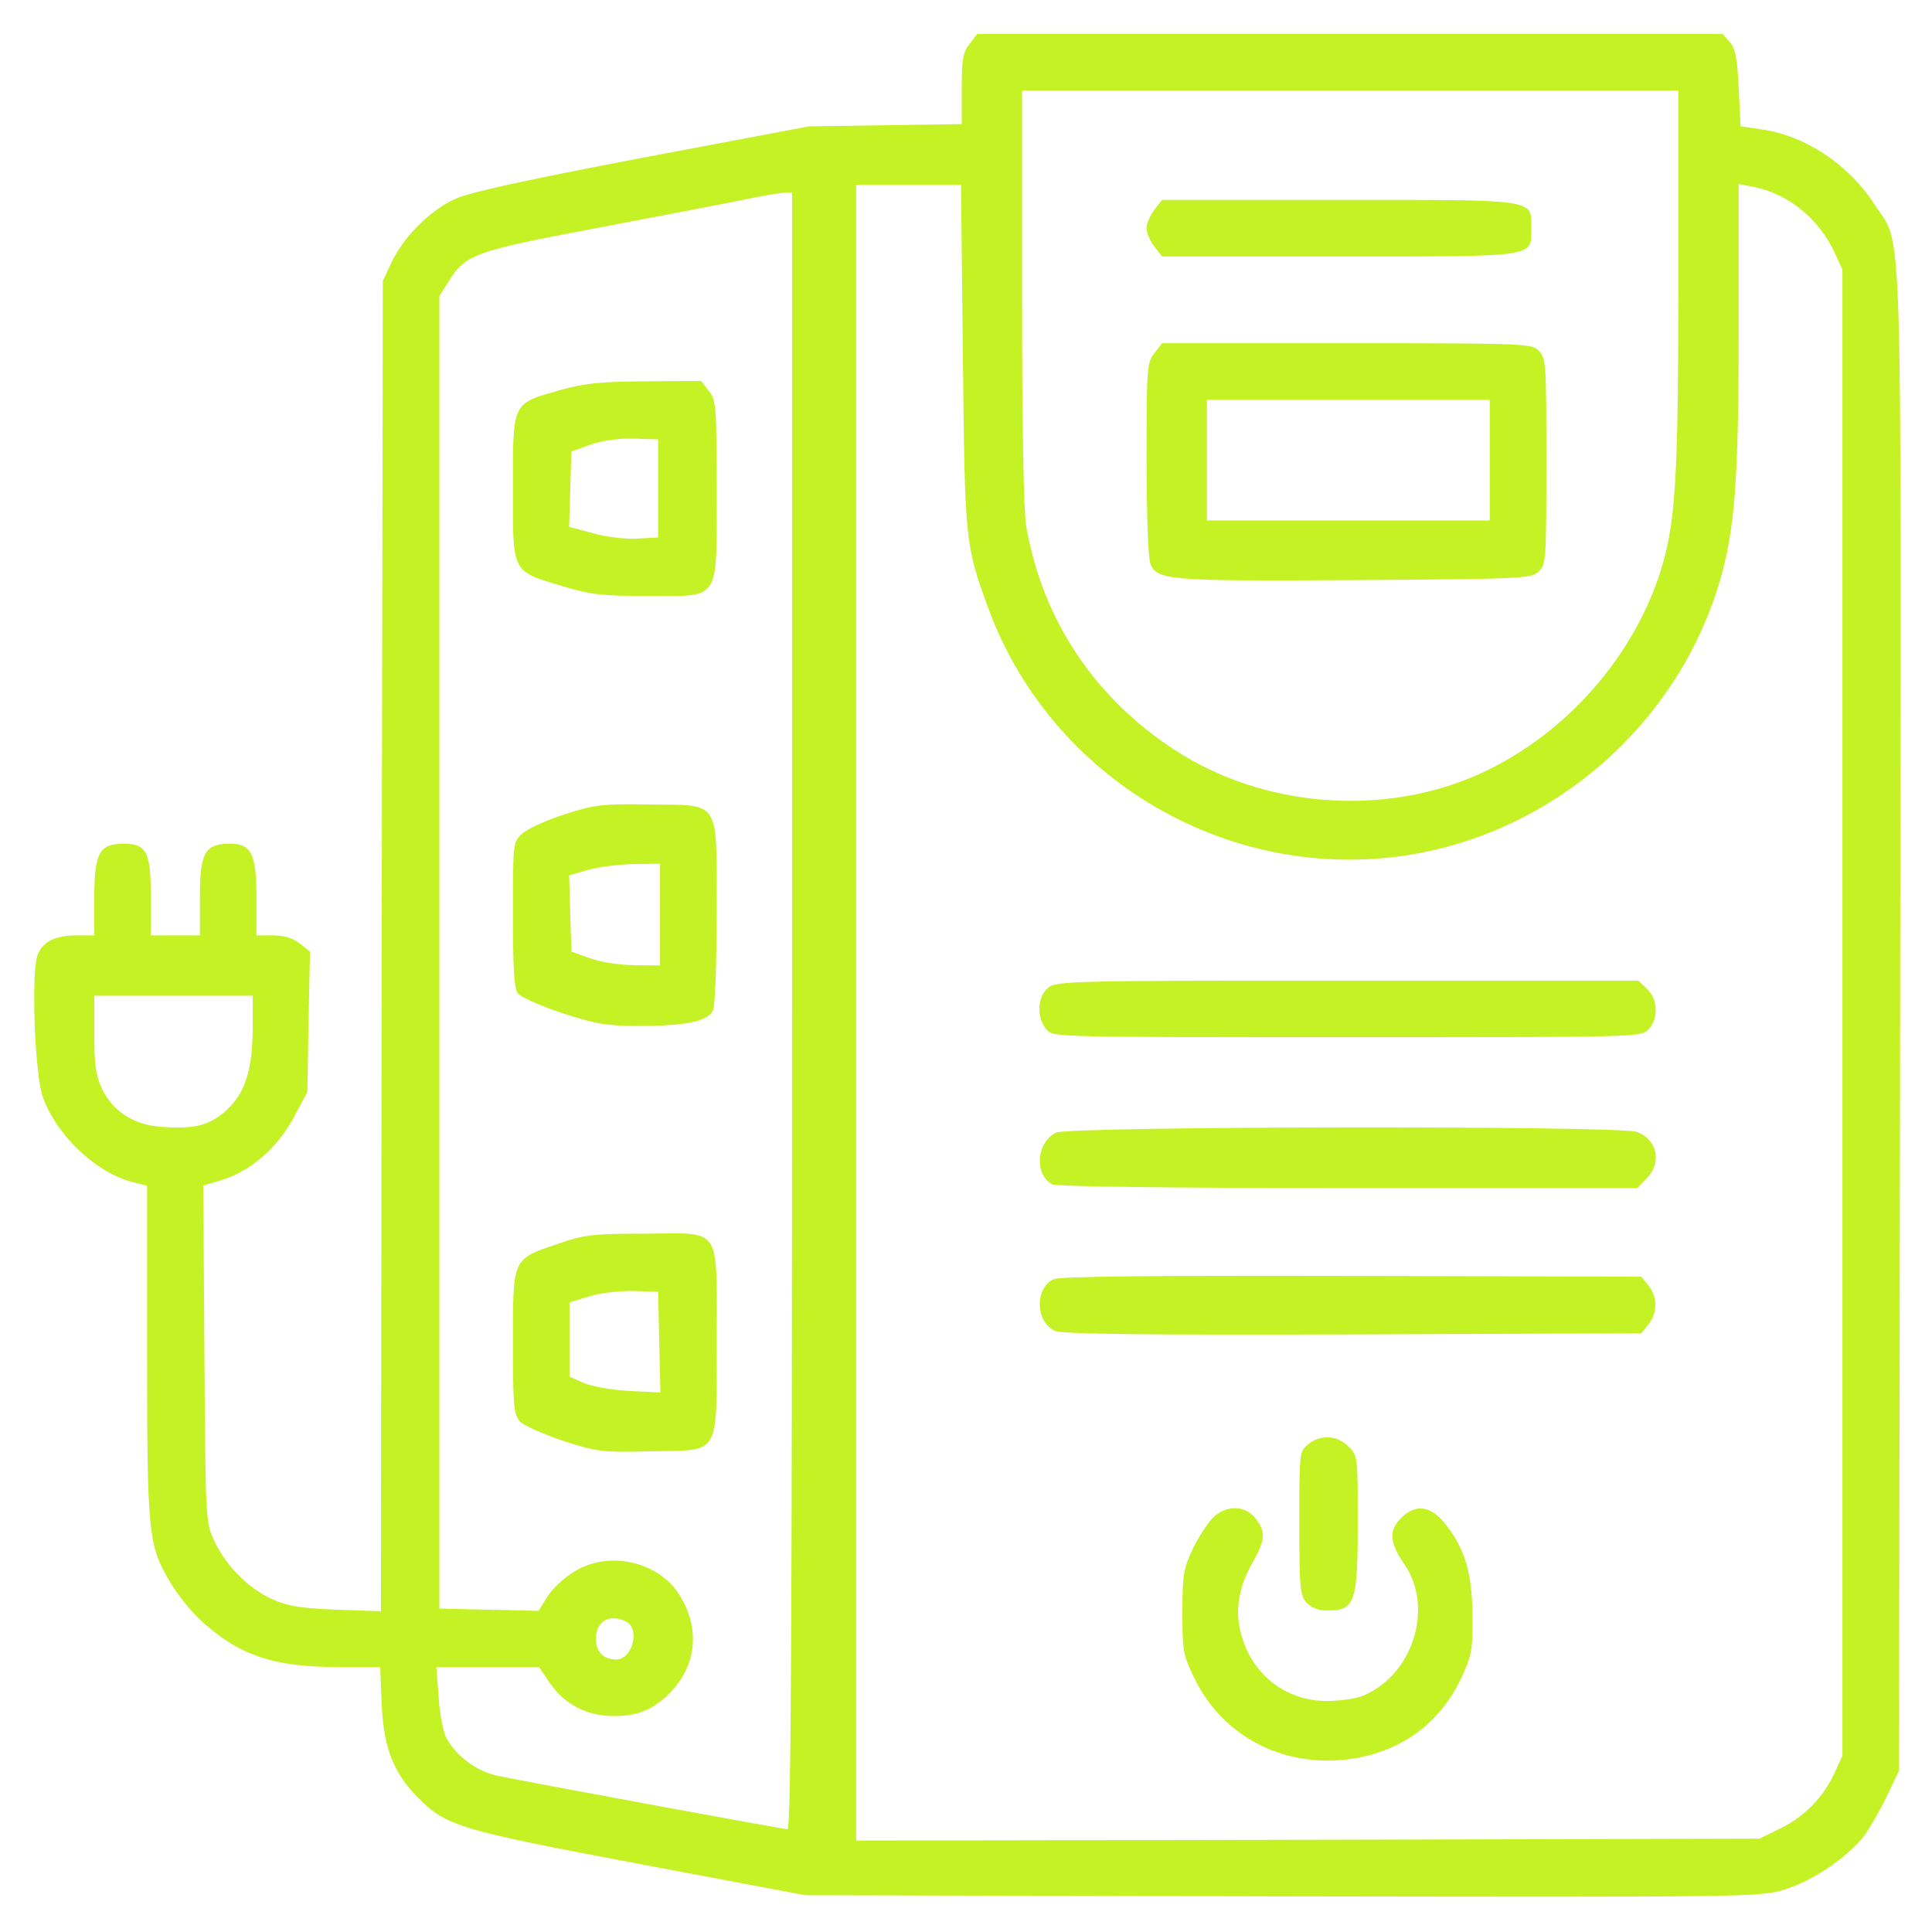
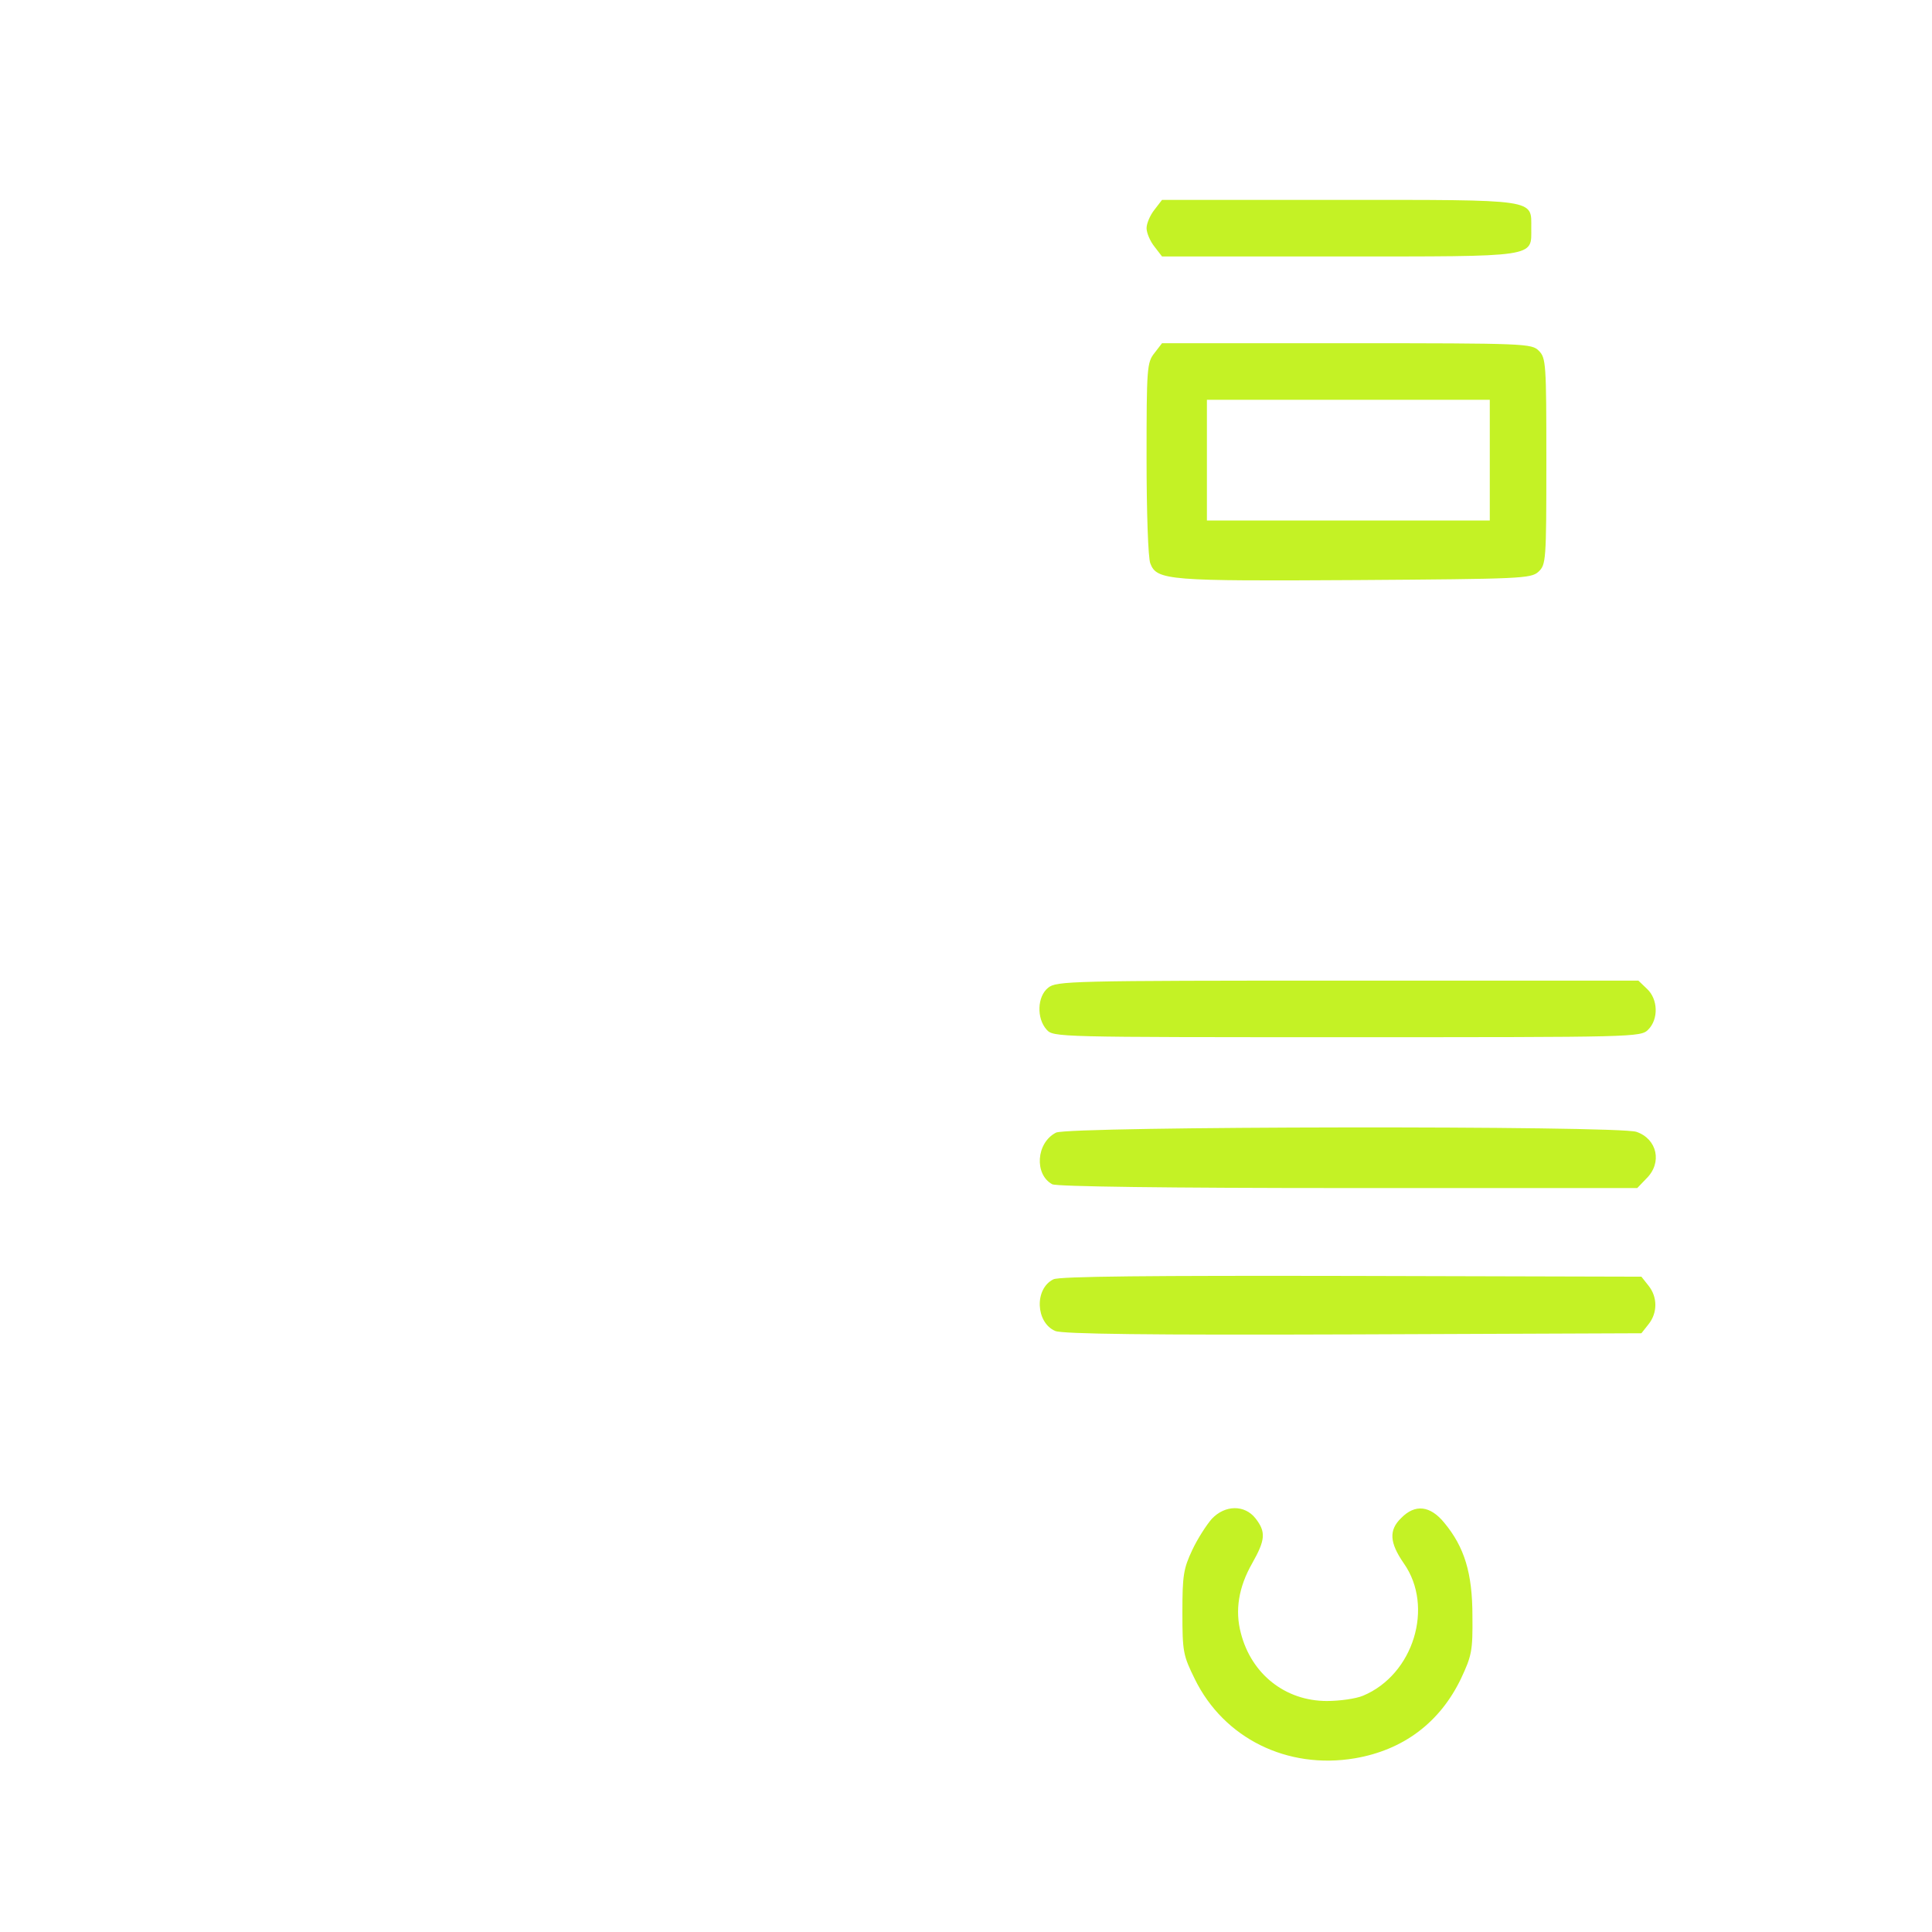
<svg xmlns="http://www.w3.org/2000/svg" width="683" height="683" viewBox="0 0 683 683" fill="none">
-   <path d="M342.8 15.467C340.4 18.533 340 20.933 340 31.467V43.867L313.067 44.267L286 44.667L227.333 55.733C186.133 63.6 166.4 67.867 161.067 70.267C152 74.267 142.533 83.867 138.267 93.067L135.333 99.333L134.933 334.533L134.667 569.6L118.933 569.067C106.667 568.533 101.867 567.867 96.533 565.467C88.133 561.867 79.733 553.467 75.733 544.667C72.667 538.133 72.667 537.333 72.267 478.533L71.867 419.067L77.467 417.467C88.667 414.133 98.267 405.867 104.4 394L108.667 386L109.067 361.2L109.6 336.4L105.867 333.467C103.467 331.6 100.4 330.667 96.533 330.667H90.667V317.467C90.667 301.467 88.8 298 80.533 298.267C72.267 298.533 70.667 301.733 70.667 317.467V330.667H62H53.333V316.933C53.333 300.933 51.733 298 42.933 298.267C35.067 298.533 33.333 301.867 33.333 317.467V330.667H27.333C19.6 330.667 15.2 332.8 13.333 337.467C10.933 343.2 12.267 380.267 15.2 388C20 401.333 33.733 414.267 46.267 417.733L52 419.2V478C52 543.067 52.4 546.4 60.4 559.733C62.8 563.733 67.333 569.467 70.667 572.533C84.133 585.067 96.4 589.333 119.467 589.333H134.4L134.933 602.4C135.6 617.867 139.067 626.8 147.867 635.6C157.867 645.6 162.267 646.933 226 658.933L284.667 670L453.333 670.4C618.933 670.667 622.133 670.667 630.8 668C640.667 665.067 653.2 656.533 659.067 648.933C661.067 646.133 664.667 640 667.067 634.933L671.333 626L671.733 361.333C672.133 65.6 672.8 88 662.667 72.267C653.6 58.133 638.133 47.867 622.667 45.733L615.333 44.667L614.667 31.067C614.133 20.267 613.467 17.067 611.467 14.8L608.933 12H477.2H345.467L342.8 15.467ZM593.333 96.267C593.333 171.067 592.4 185.733 586.533 203.467C576.4 233.733 552.533 260.133 523.333 273.467C489.333 288.933 446.533 285.6 415.2 265.067C386.933 246.667 368.533 219.067 362.8 186.133C361.867 181.2 361.333 150.267 361.333 105.067V32H477.333H593.333V96.267ZM340.4 125.6C341.067 191.2 341.2 192.533 349.2 214.533C373.067 280 443.467 317.067 510.667 299.6C556.933 287.467 594.267 251.467 607.867 205.867C613.333 187.333 614.667 169.733 614.667 115.6V65.067L619.6 66C631.867 68.267 642.933 77.2 648.533 89.2L651.333 95.333V358V620.667L648.533 626.8C644.4 635.6 638.133 642 629.6 646.267L622 650L462.4 650.4L302.667 650.667V358V65.333H321.2H339.733L340.4 125.6ZM280 357.333C280 583.6 279.6 646.667 278.4 646.667C276.933 646.667 193.067 631.2 176.267 627.867C168.533 626.267 161.333 620.933 157.733 614.267C156.667 612 155.333 605.6 155.067 599.733L154.267 589.333H172.4H190.533L194.533 595.2C199.733 602.667 207.6 606.667 217.2 606.667C225.867 606.667 231.867 604 237.867 597.333C246.4 587.867 247.333 575.067 240.133 563.733C232.533 551.733 214.8 548 202.533 555.867C199.2 558 195.067 561.867 193.467 564.533L190.4 569.467L172.933 569.067L155.333 568.667V336.667V104.667L158.533 99.6C164.533 89.867 167.733 88.8 210.667 80.667C232.267 76.533 255.467 72.133 262 70.8C268.667 69.333 275.333 68.267 277.067 68.133L280 68V357.333ZM89.333 363.067C89.333 378.133 86.667 386.4 80.133 392.4C74.133 397.867 68.8 399.2 57.467 398.4C47.333 397.733 40.133 393.067 36.133 385.067C33.867 380.267 33.333 376.667 33.333 365.6V352H61.333H89.333V363.067ZM221.467 573.333C226.4 576 223.467 586.667 217.867 586.667C213.333 586.667 210.667 584 210.667 579.333C210.667 573.067 215.6 570.267 221.467 573.333Z" fill="#C4F225" />
  <path d="M408.133 74.133C406.533 76.133 405.333 79.066 405.333 80.666C405.333 82.266 406.533 85.2 408.133 87.2L410.8 90.666H473.2C544 90.666 541.333 91.066 541.333 80.666C541.333 70.266 544 70.666 473.2 70.666H410.8L408.133 74.133Z" fill="#C4F225" />
  <path d="M408.133 124.8C405.467 128.133 405.333 130 405.333 162.133C405.333 180.667 405.867 197.333 406.667 199.2C408.933 205.2 413.2 205.467 479.467 205.067C537.867 204.667 541.2 204.533 543.867 202.133C546.533 199.6 546.667 198.533 546.667 163.067C546.667 128.4 546.533 126.533 544 124C541.467 121.467 539.6 121.333 476.133 121.333H410.8L408.133 124.8ZM526.667 162.667V184H476.667H426.667V162.667V141.333H476.667H526.667V162.667Z" fill="#C4F225" />
  <path d="M370.533 349.2C366.667 352.267 366.4 360 370 364C372.4 366.667 373.333 366.667 476.267 366.667C578.267 366.667 580 366.667 582.667 364C586.4 360.267 586.133 353.2 582.267 349.6L579.2 346.667H476.4C378 346.667 373.467 346.8 370.533 349.2Z" fill="#C4F225" />
  <path d="M373.333 400.4C366.267 404 365.6 415.2 372 418.667C373.6 419.467 412.533 420 476.667 420H578.8L582 416.667C587.733 411.067 585.867 402.667 578.533 400.133C572 397.867 377.867 398.133 373.333 400.4Z" fill="#C4F225" />
  <path d="M372.4 452.267C365.6 455.6 366.133 467.6 373.067 470.533C375.6 471.6 406 472 478.4 471.733L580.267 471.333L582.8 468.133C586 464.133 586 458.533 582.8 454.533L580.267 451.333L477.733 451.067C407.2 450.933 374.4 451.2 372.4 452.267Z" fill="#C4F225" />
-   <path d="M462.533 510.533C459.333 513.067 459.333 513.467 459.333 538.4C459.333 561.467 459.6 564 461.867 566.533C463.6 568.4 466 569.333 469.2 569.333C479.067 569.333 480 566.667 480 538C480 514.933 480 514.533 476.667 511.333C472.8 507.333 466.8 507.067 462.533 510.533Z" fill="#C4F225" />
  <path d="M428.4 536.933C426.533 539.067 423.333 544 421.467 548C418.4 554.533 418 556.933 418 570C418 584 418.267 585.2 422.4 593.6C432.667 614.533 455.067 625.6 478.933 621.6C496.133 618.667 509.067 608.933 516.533 593.333C520.267 585.333 520.667 583.6 520.533 571.333C520.533 556.133 517.733 546.933 510.533 538.267C505.6 532.267 500.267 531.6 495.333 536.667C490.933 540.933 491.2 545.333 496.267 552.667C507.067 568 499.733 592 481.867 599.467C479.333 600.533 473.6 601.333 469.067 601.333C454.4 601.333 442.4 591.867 438.667 577.333C436.533 569.333 437.867 561.067 442.667 552.667C447.333 544.4 447.6 541.6 443.867 536.8C440 531.867 433.067 532 428.4 536.933Z" fill="#C4F225" />
-   <path d="M198.133 137.867C180.933 142.8 181.333 141.733 181.333 172.4C181.333 202.933 180.667 201.733 198.8 207.2C208.933 210.267 212.8 210.667 228.933 210.667C255.067 210.667 253.333 213.333 253.333 173.067C253.333 143.333 253.2 141.467 250.533 138.133L247.867 134.667L228.267 134.8C212.267 134.933 206.667 135.467 198.133 137.867ZM232.667 172.667V190L225.467 190.4C221.333 190.667 214.4 189.867 209.733 188.533L201.2 186.267L201.6 172.933L202 159.6L208.667 157.2C212.933 155.733 218.533 154.933 224 155.067L232.667 155.333V172.667Z" fill="#C4F225" />
-   <path d="M199.6 287.867C193.067 290 186.267 293.067 184.533 294.8C181.333 297.733 181.333 298 181.333 323.333C181.333 342 181.733 349.467 183.067 351.2C184 352.4 191.067 355.6 198.667 358.133C211.067 362.133 214.267 362.667 226.667 362.667C242.4 362.667 250 361.067 252 357.333C252.8 355.867 253.333 341.867 253.333 322.933C253.333 281.866 255.067 284.8 229.733 284.4C212.667 284.133 210.533 284.4 199.6 287.867ZM233.333 323.333V341.333L224.4 341.2C219.333 341.2 212.4 340.133 208.667 338.8L202 336.4L201.6 322.933L201.2 309.467L207.6 307.6C211.067 306.533 218.4 305.6 223.733 305.467L233.333 305.333V323.333Z" fill="#C4F225" />
-   <path d="M196.8 439.867C181.067 445.2 181.333 444.8 181.333 474.667C181.333 496.667 181.6 500 183.733 502.4C184.933 503.867 191.867 506.933 198.933 509.333C211.467 513.333 212.8 513.467 230.133 513.067C255.067 512.533 253.333 515.467 253.333 473.867C253.333 432.667 255.6 436 227.733 436.133C209.2 436.133 206.4 436.533 196.8 439.867ZM233.067 474.533L233.467 492.267L222.4 491.733C216.133 491.333 209.2 490.133 206.4 488.933L201.333 486.667V473.467V460.4L208.4 458.267C212.133 457.067 219.2 456.267 224 456.4L232.667 456.667L233.067 474.533Z" fill="#C4F225" />
</svg>